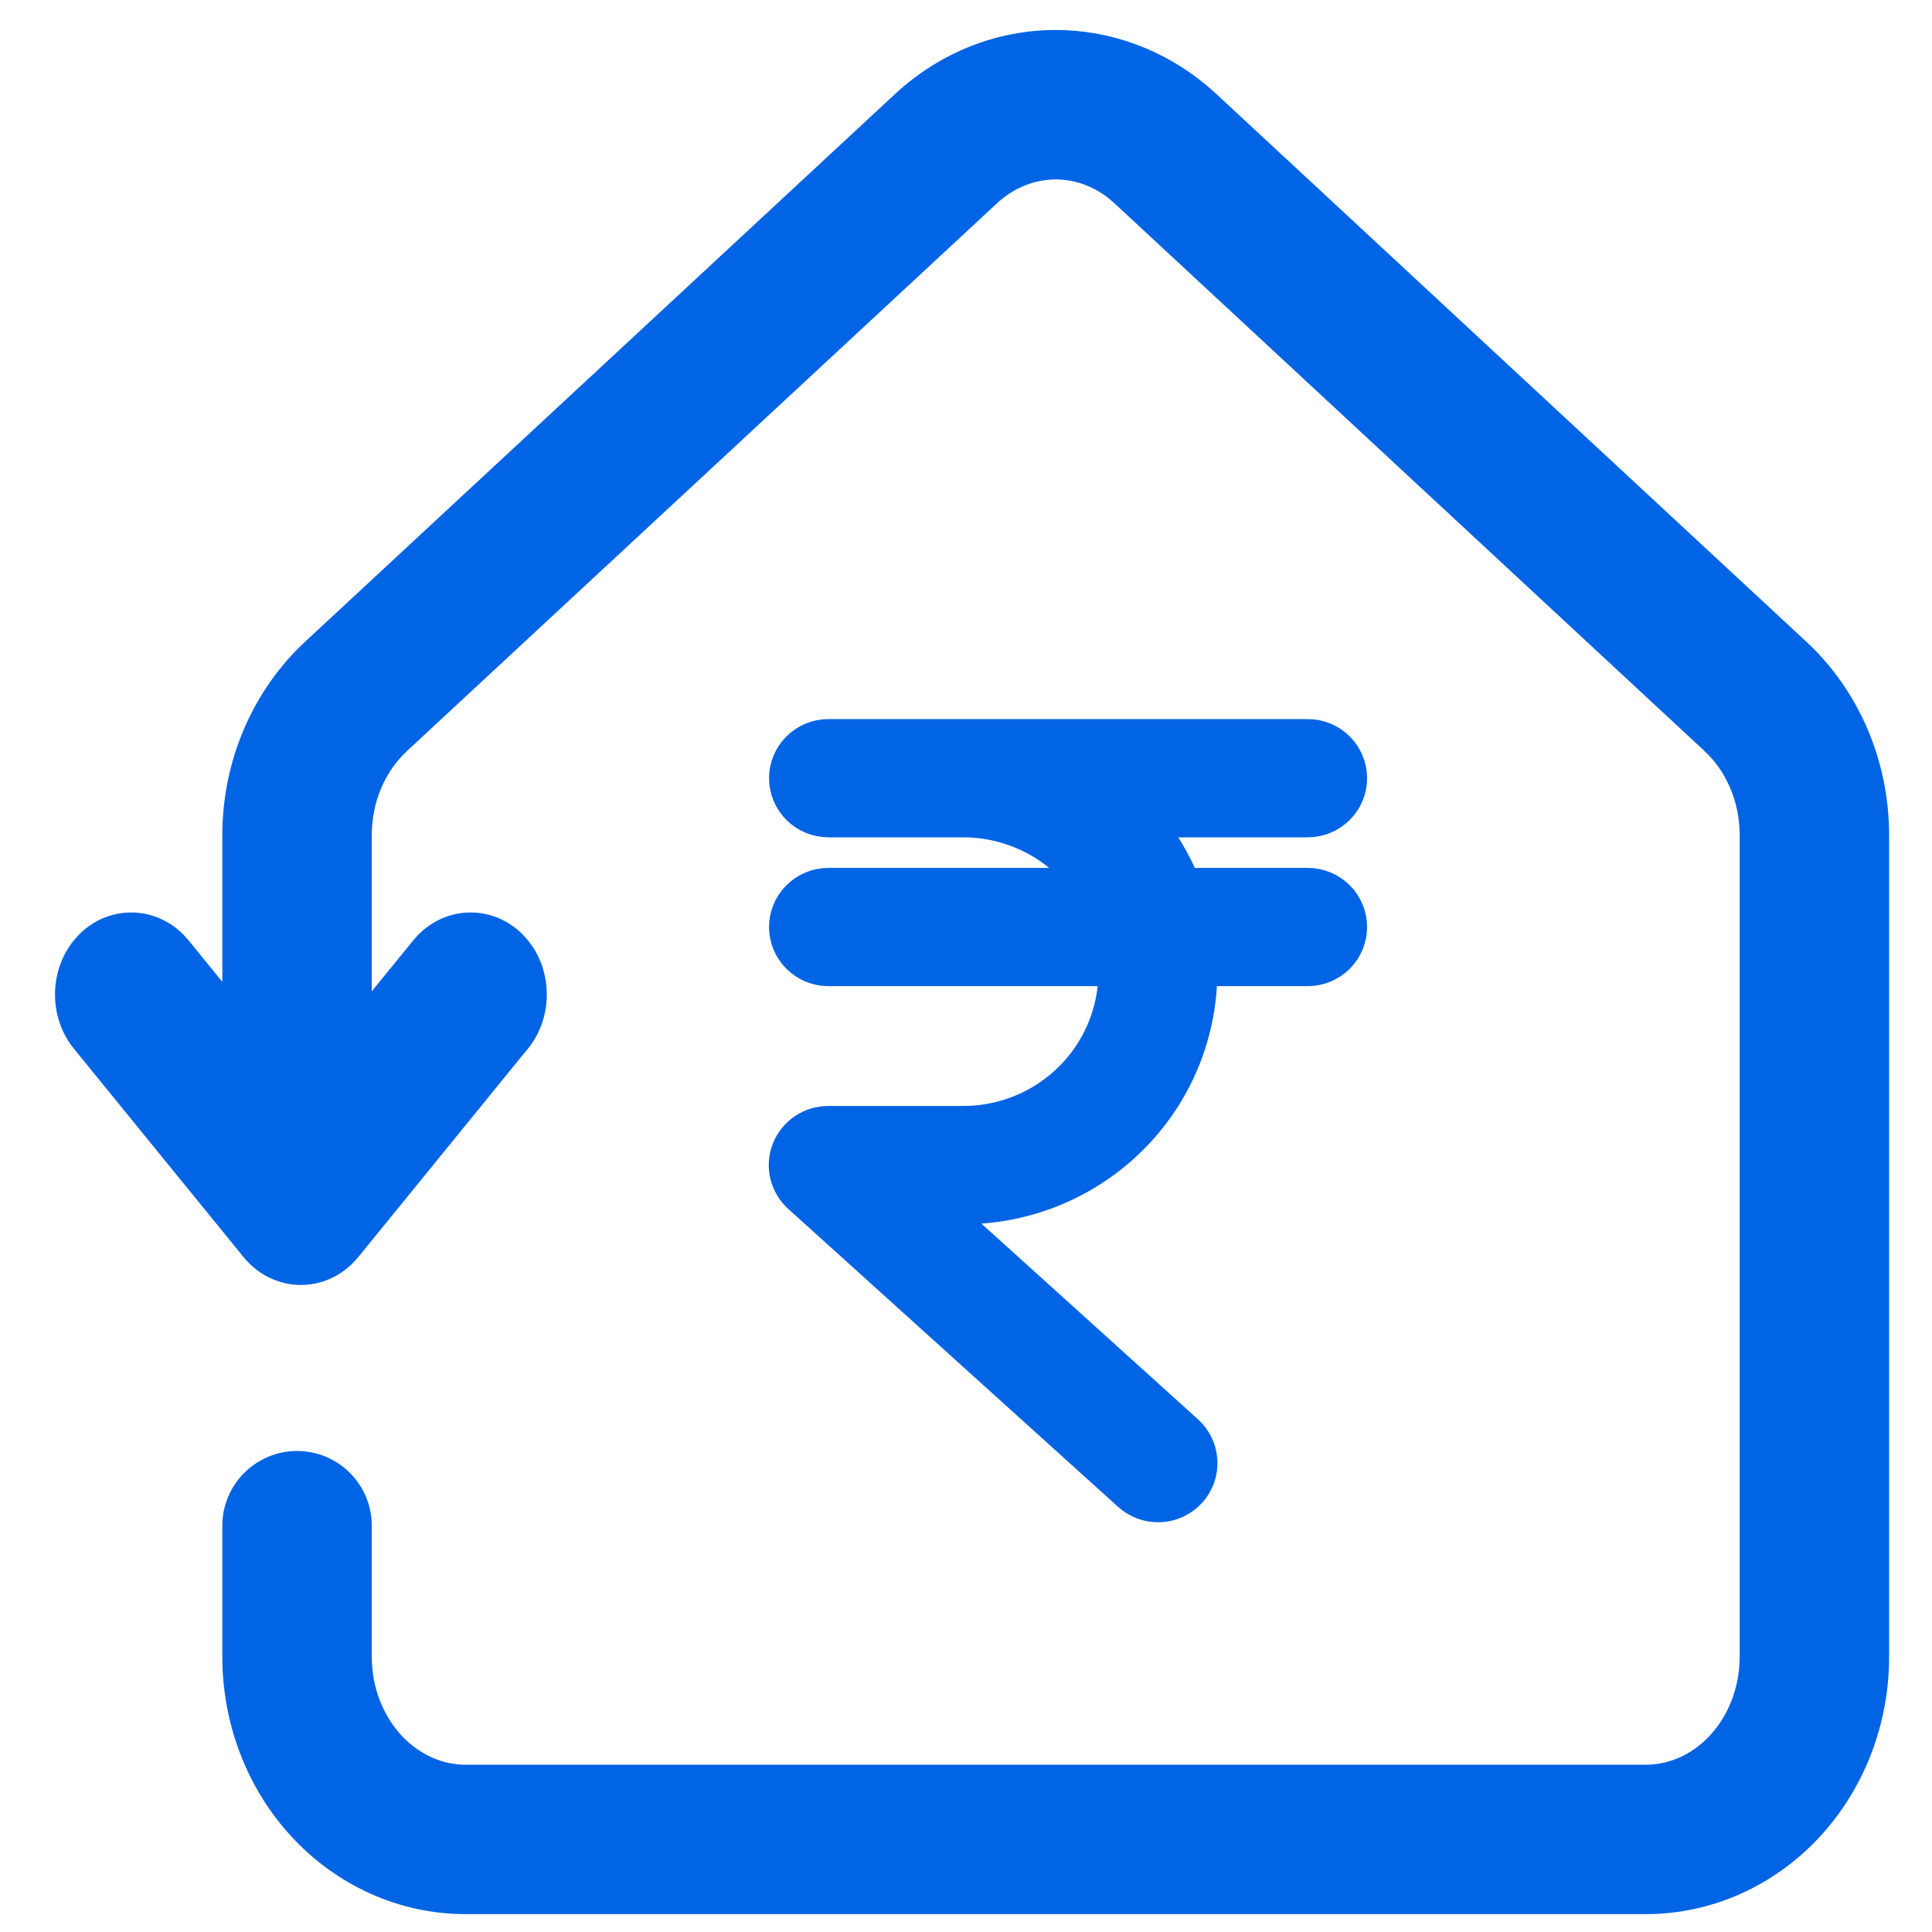
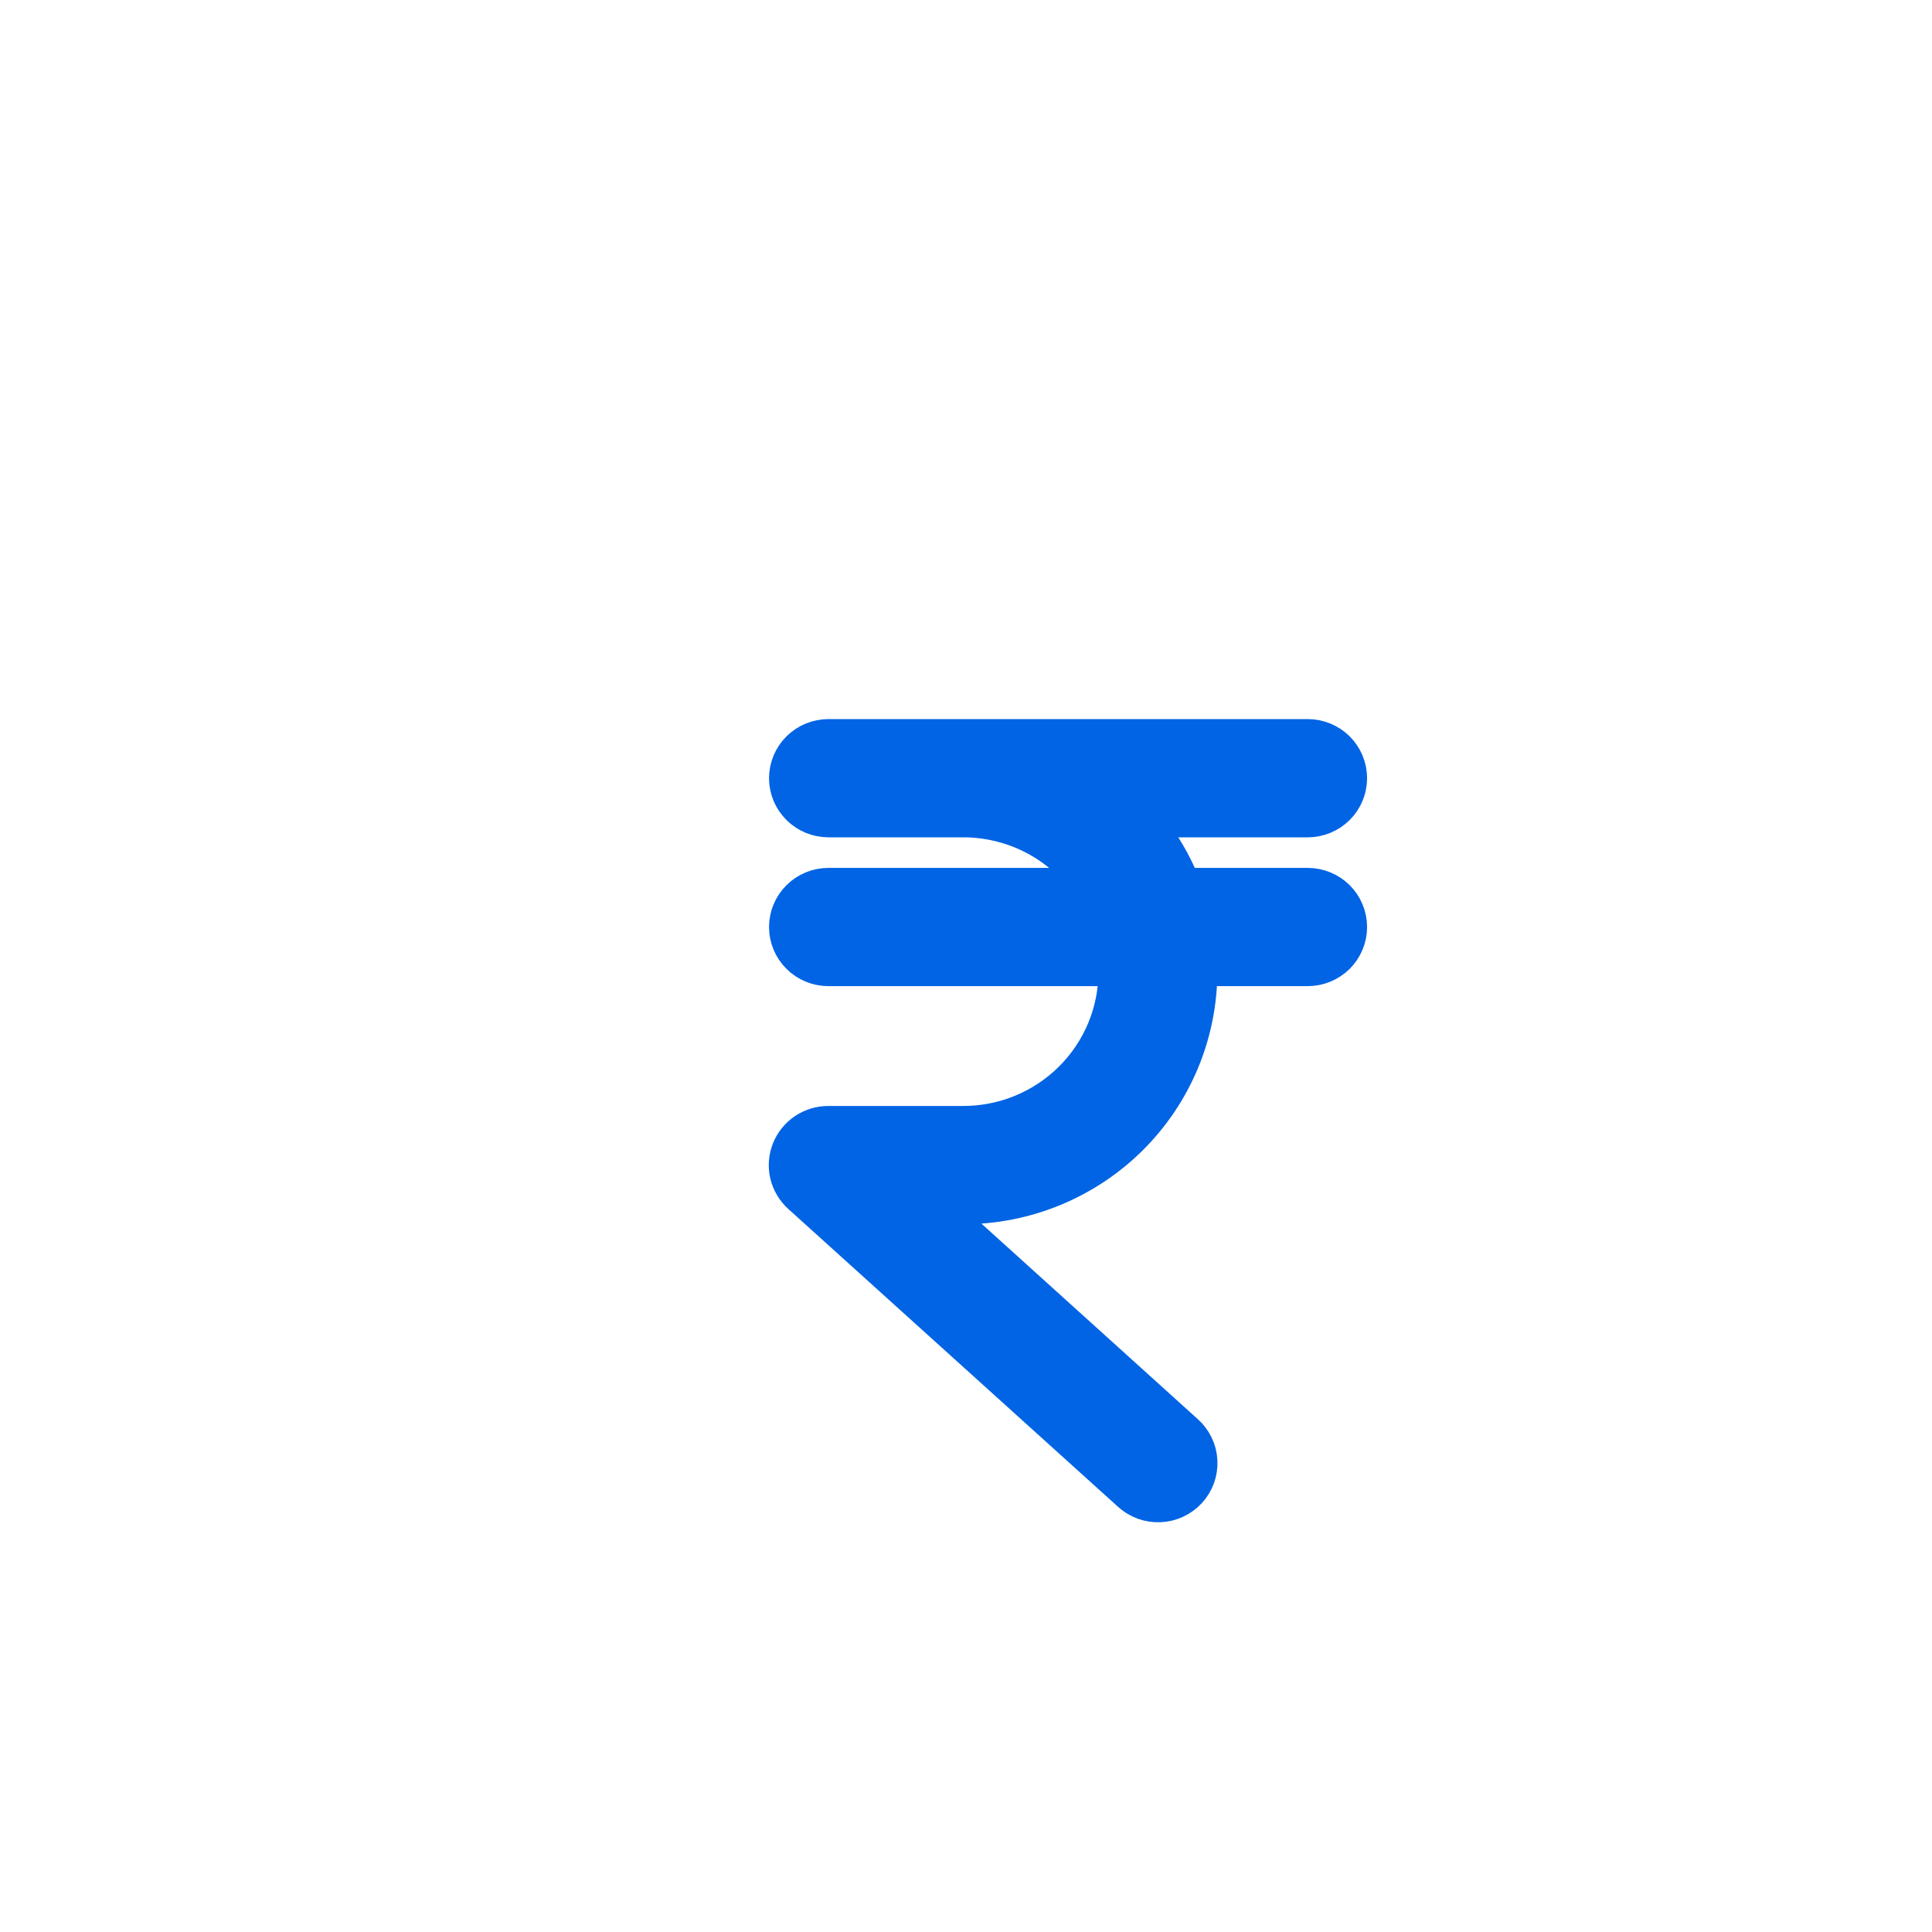
<svg xmlns="http://www.w3.org/2000/svg" width="40" height="40" viewBox="0 0 40 40" fill="none">
  <path d="M28.004 19.193C28.004 19.438 27.906 19.673 27.732 19.847C27.557 20.02 27.321 20.117 27.074 20.117H24.904C24.902 21.424 24.379 22.677 23.449 23.602C22.519 24.526 21.258 25.046 19.943 25.047H19.555L24.594 29.601C24.686 29.682 24.761 29.781 24.814 29.891C24.868 30.001 24.899 30.121 24.905 30.243C24.912 30.365 24.894 30.487 24.853 30.603C24.811 30.718 24.747 30.824 24.665 30.914C24.582 31.005 24.482 31.078 24.37 31.13C24.259 31.182 24.138 31.211 24.015 31.216C23.892 31.221 23.769 31.202 23.654 31.16C23.538 31.117 23.433 31.052 23.343 30.969L16.521 24.807C16.382 24.681 16.285 24.516 16.241 24.334C16.198 24.152 16.212 23.961 16.28 23.787C16.349 23.613 16.469 23.463 16.624 23.358C16.78 23.253 16.964 23.197 17.152 23.198H19.943C20.765 23.198 21.554 22.874 22.135 22.296C22.717 21.718 23.043 20.934 23.043 20.117H17.152C16.906 20.117 16.669 20.02 16.495 19.847C16.32 19.673 16.222 19.438 16.222 19.193C16.222 18.948 16.32 18.713 16.495 18.539C16.669 18.366 16.906 18.269 17.152 18.269H22.423C22.134 17.886 21.76 17.575 21.329 17.361C20.899 17.148 20.424 17.036 19.943 17.036H17.152C16.906 17.036 16.669 16.939 16.495 16.765C16.32 16.592 16.222 16.357 16.222 16.112C16.222 15.867 16.32 15.632 16.495 15.458C16.669 15.285 16.906 15.188 17.152 15.188H27.074C27.321 15.188 27.557 15.285 27.732 15.458C27.906 15.632 28.004 15.867 28.004 16.112C28.004 16.357 27.906 16.592 27.732 16.765C27.557 16.939 27.321 17.036 27.074 17.036H23.811C24.113 17.41 24.359 17.825 24.54 18.269H27.074C27.321 18.269 27.557 18.366 27.732 18.539C27.906 18.713 28.004 18.948 28.004 19.193Z" fill="#0064E5" stroke="#0064E5" stroke-width="0.6" />
-   <path fill-rule="evenodd" clip-rule="evenodd" d="M21.857 0.621C23.007 0.621 24.105 1.036 24.982 1.769L25.155 1.92L25.163 1.927L37.38 13.269C37.931 13.776 38.367 14.399 38.663 15.089C38.96 15.783 39.112 16.535 39.112 17.291V34.303C39.112 35.678 38.608 37.019 37.679 38.026C36.746 39.036 35.452 39.63 34.074 39.63H9.64C8.263 39.63 6.969 39.036 6.036 38.026C5.106 37.019 4.603 35.678 4.603 34.303V31.588C4.603 30.734 5.296 30.042 6.15 30.041C7.004 30.041 7.697 30.734 7.697 31.588V34.303C7.697 34.933 7.929 35.516 8.309 35.927C8.684 36.334 9.167 36.537 9.64 36.537H34.074C34.548 36.537 35.03 36.334 35.406 35.927C35.786 35.516 36.018 34.933 36.018 34.303V17.29C36.018 16.947 35.949 16.612 35.819 16.308C35.689 16.005 35.504 15.745 35.283 15.544C35.281 15.541 35.278 15.538 35.276 15.536L23.066 4.202L22.929 4.087C22.603 3.838 22.228 3.715 21.857 3.715C21.434 3.715 21.005 3.876 20.649 4.202L8.44 15.536C8.437 15.538 8.435 15.541 8.432 15.544C8.212 15.745 8.026 16.005 7.896 16.308C7.766 16.611 7.697 16.947 7.697 17.29V20.524L8.556 19.469L8.665 19.348C8.934 19.078 9.31 18.892 9.744 18.892L9.836 18.895C10.231 18.919 10.572 19.097 10.822 19.348L10.931 19.469L11.024 19.594C11.226 19.896 11.321 20.249 11.321 20.589C11.321 20.978 11.197 21.384 10.931 21.711L10.818 21.849H10.817L7.417 26.027L7.416 26.026C7.283 26.191 7.113 26.336 6.908 26.44C6.702 26.545 6.471 26.604 6.23 26.604C5.988 26.604 5.757 26.545 5.551 26.44C5.346 26.335 5.175 26.19 5.041 26.025L1.529 21.711C1.263 21.384 1.139 20.979 1.139 20.59C1.139 20.202 1.263 19.796 1.529 19.469L1.637 19.348C1.906 19.078 2.282 18.892 2.716 18.892L2.808 18.895C3.203 18.919 3.545 19.098 3.795 19.348L3.904 19.469L4.603 20.328V17.291C4.603 16.535 4.755 15.783 5.053 15.089C5.349 14.399 5.784 13.776 6.335 13.269L18.552 1.927C18.554 1.925 18.557 1.922 18.56 1.92C19.464 1.093 20.631 0.621 21.857 0.621Z" fill="#0064E5" />
</svg>